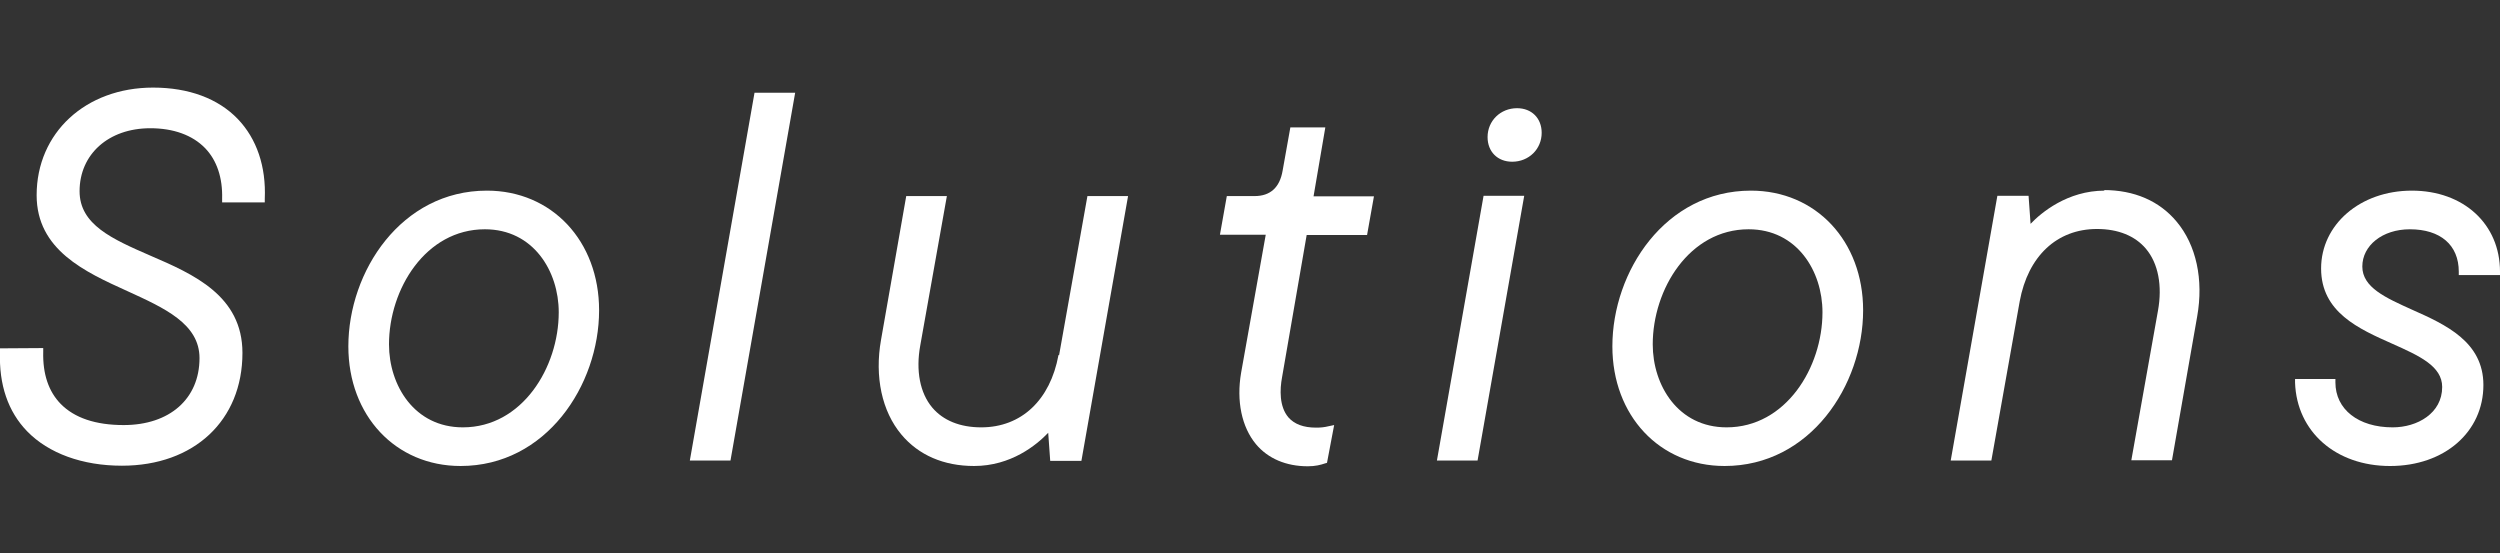
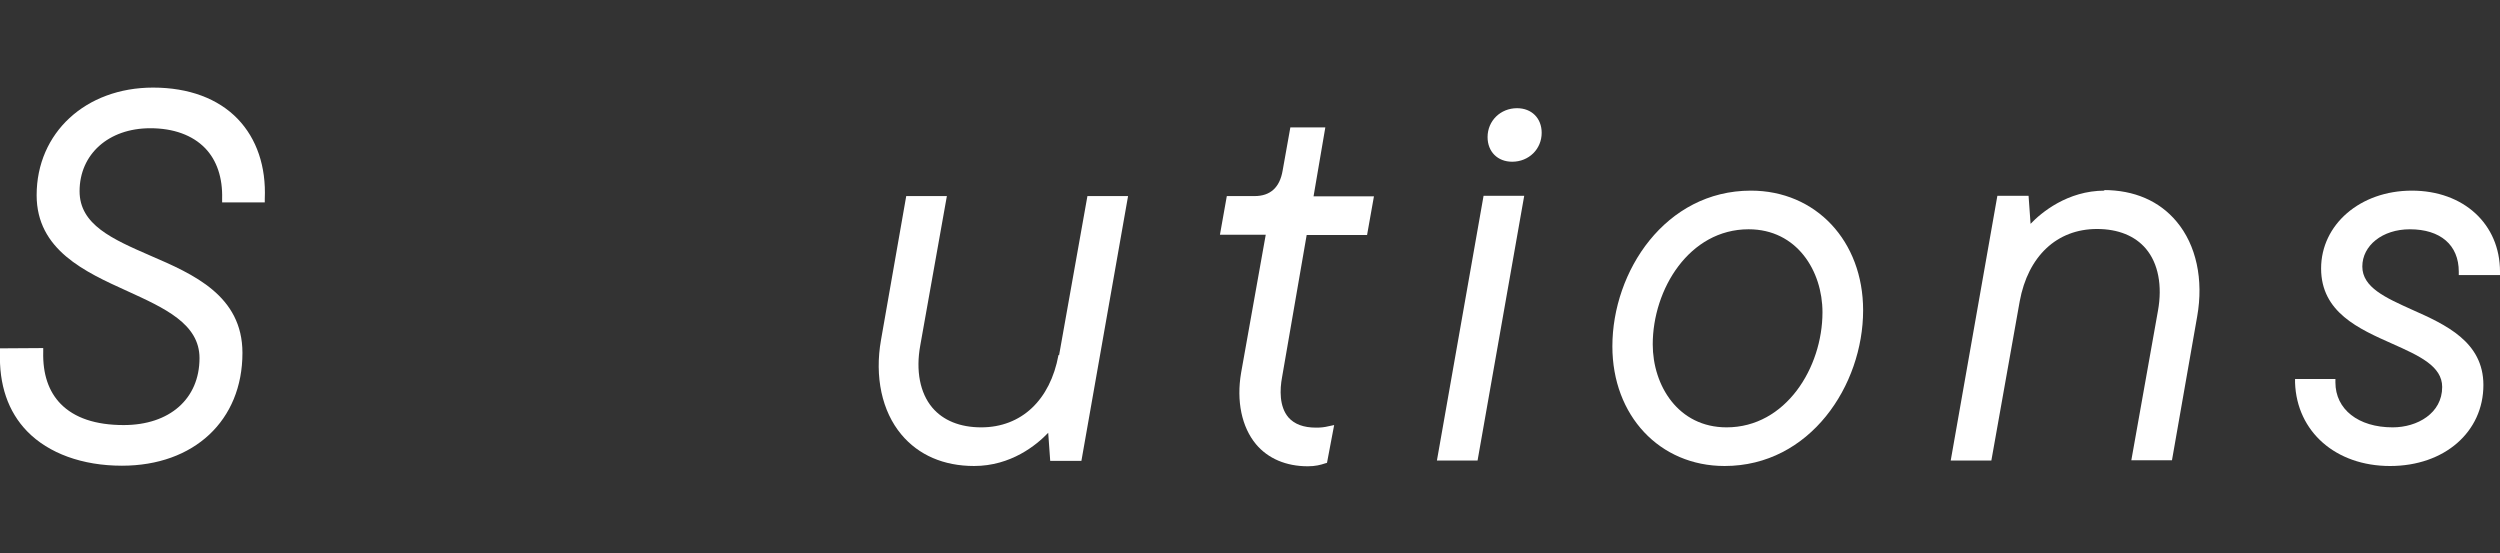
<svg xmlns="http://www.w3.org/2000/svg" id="main-nav-2" data-name="main-nav-2-svg" viewBox="0 0 87.34 19.33">
  <rect x="0" y="0" width="87.34" height="19.33" fill="#333333" stroke="none" />
  <defs>
    <style>
      .cls-1 {
        fill: none;
      }
      .cls-2 {
        fill: #fff;
      }
    </style>
  </defs>
  <g id="main-nav-2-wrap" data-name="main-nav-2-data">
    <g>
      <rect class="cls-1" width="87.34" height="19.33" />
      <g>
        <path class="cls-2" d="M5.35,3.06c-2.36,0-4.07,1.58-4.07,3.76,0,1.91,1.69,2.68,3.17,3.35,1.29.59,2.52,1.14,2.52,2.34,0,1.42-1.04,2.34-2.65,2.34-.98,0-1.72-.25-2.2-.74-.42-.43-.63-1.04-.61-1.82v-.13S0,12.17,0,12.17v.12c-.04,1.15.28,2.09.95,2.78.75.77,1.93,1.2,3.31,1.2,2.52,0,4.21-1.58,4.21-3.94,0-2-1.71-2.75-3.22-3.4-1.33-.58-2.47-1.08-2.47-2.25,0-1.29,1.01-2.2,2.47-2.2.81,0,1.47.24,1.91.69.42.43.62,1.05.6,1.77v.13s1.49,0,1.49,0v-.12c.05-1.13-.28-2.1-.94-2.79-.69-.72-1.72-1.1-2.96-1.1Z" />
-         <path class="cls-2" d="M17.01,6.66c-2.99,0-4.84,2.82-4.84,5.44,0,2.42,1.65,4.18,3.92,4.18,2.99,0,4.84-2.82,4.84-5.44,0-2.42-1.65-4.18-3.92-4.18ZM16.17,14.93c-1.69,0-2.58-1.46-2.58-2.9,0-1.93,1.28-4.02,3.35-4.02,1.69,0,2.58,1.46,2.58,2.9,0,1.93-1.28,4.02-3.35,4.02Z" />
-         <polygon class="cls-2" points="24.1 16.09 25.52 16.09 27.78 3.24 26.36 3.24 24.1 16.09" />
        <path class="cls-2" d="M36.98,12.4c-.29,1.58-1.3,2.53-2.7,2.53-.74,0-1.33-.24-1.71-.69-.43-.51-.58-1.29-.42-2.17l.93-5.22h-1.42l-.88,5.02c-.23,1.29.03,2.5.71,3.31.6.72,1.48,1.1,2.54,1.1,1.29,0,2.18-.73,2.59-1.16l.07.98h1.09l1.63-9.25h-1.42l-.99,5.56Z" />
        <path class="cls-2" d="M46.3,4.45h-1.22l-.27,1.51c-.1.59-.43.89-.98.89h-.97l-.24,1.35h1.6l-.86,4.82h0c-.17.99.02,1.9.52,2.5.42.5,1.05.77,1.81.77.27,0,.45-.05.6-.1l.07-.02.25-1.32-.19.04c-.16.04-.29.05-.44.05-.44,0-.76-.12-.97-.36-.32-.38-.3-.97-.22-1.4l.86-4.97h2.11l.24-1.35h-2.11l.41-2.4Z" />
        <path class="cls-2" d="M53,3.78c-.58,0-1.03.44-1.03,1.01,0,.51.35.86.86.86.58,0,1.03-.44,1.03-1.01,0-.51-.35-.86-.86-.86Z" />
        <polygon class="cls-2" points="50.2 16.09 51.62 16.09 53.25 6.84 51.83 6.84 50.2 16.09" />
        <path class="cls-2" d="M61.17,6.66c-2.99,0-4.84,2.82-4.84,5.44,0,2.42,1.65,4.18,3.92,4.18,2.99,0,4.84-2.82,4.84-5.44,0-2.42-1.65-4.18-3.92-4.18ZM60.32,14.93c-1.69,0-2.58-1.46-2.58-2.9,0-1.93,1.28-4.02,3.35-4.02,1.69,0,2.58,1.46,2.58,2.9,0,1.93-1.28,4.02-3.35,4.02Z" />
        <path class="cls-2" d="M73.53,6.66c-1.3,0-2.22.77-2.59,1.16l-.07-.98h-1.09l-1.63,9.25h1.42l.99-5.56c.29-1.58,1.3-2.53,2.7-2.53.74,0,1.33.24,1.71.69.43.51.58,1.29.42,2.17l-.93,5.22h1.42l.88-5.02c.23-1.29-.03-2.5-.72-3.32-.6-.72-1.48-1.1-2.54-1.1Z" />
        <path class="cls-2" d="M87.34,9.61v-.12c0-1.66-1.27-2.83-3.08-2.83s-3.17,1.19-3.17,2.72,1.32,2.11,2.49,2.63c.94.42,1.74.78,1.74,1.51,0,.92-.87,1.41-1.73,1.41-1.2,0-2-.63-2-1.57v-.12h-1.41v.13c.06,1.71,1.42,2.91,3.32,2.91s3.26-1.19,3.26-2.83c0-1.51-1.32-2.11-2.49-2.63-.93-.42-1.74-.78-1.74-1.51s.7-1.3,1.66-1.3c1.07,0,1.71.55,1.71,1.48v.12h1.44Z" />
      </g>
    </g>
  </g>
</svg>